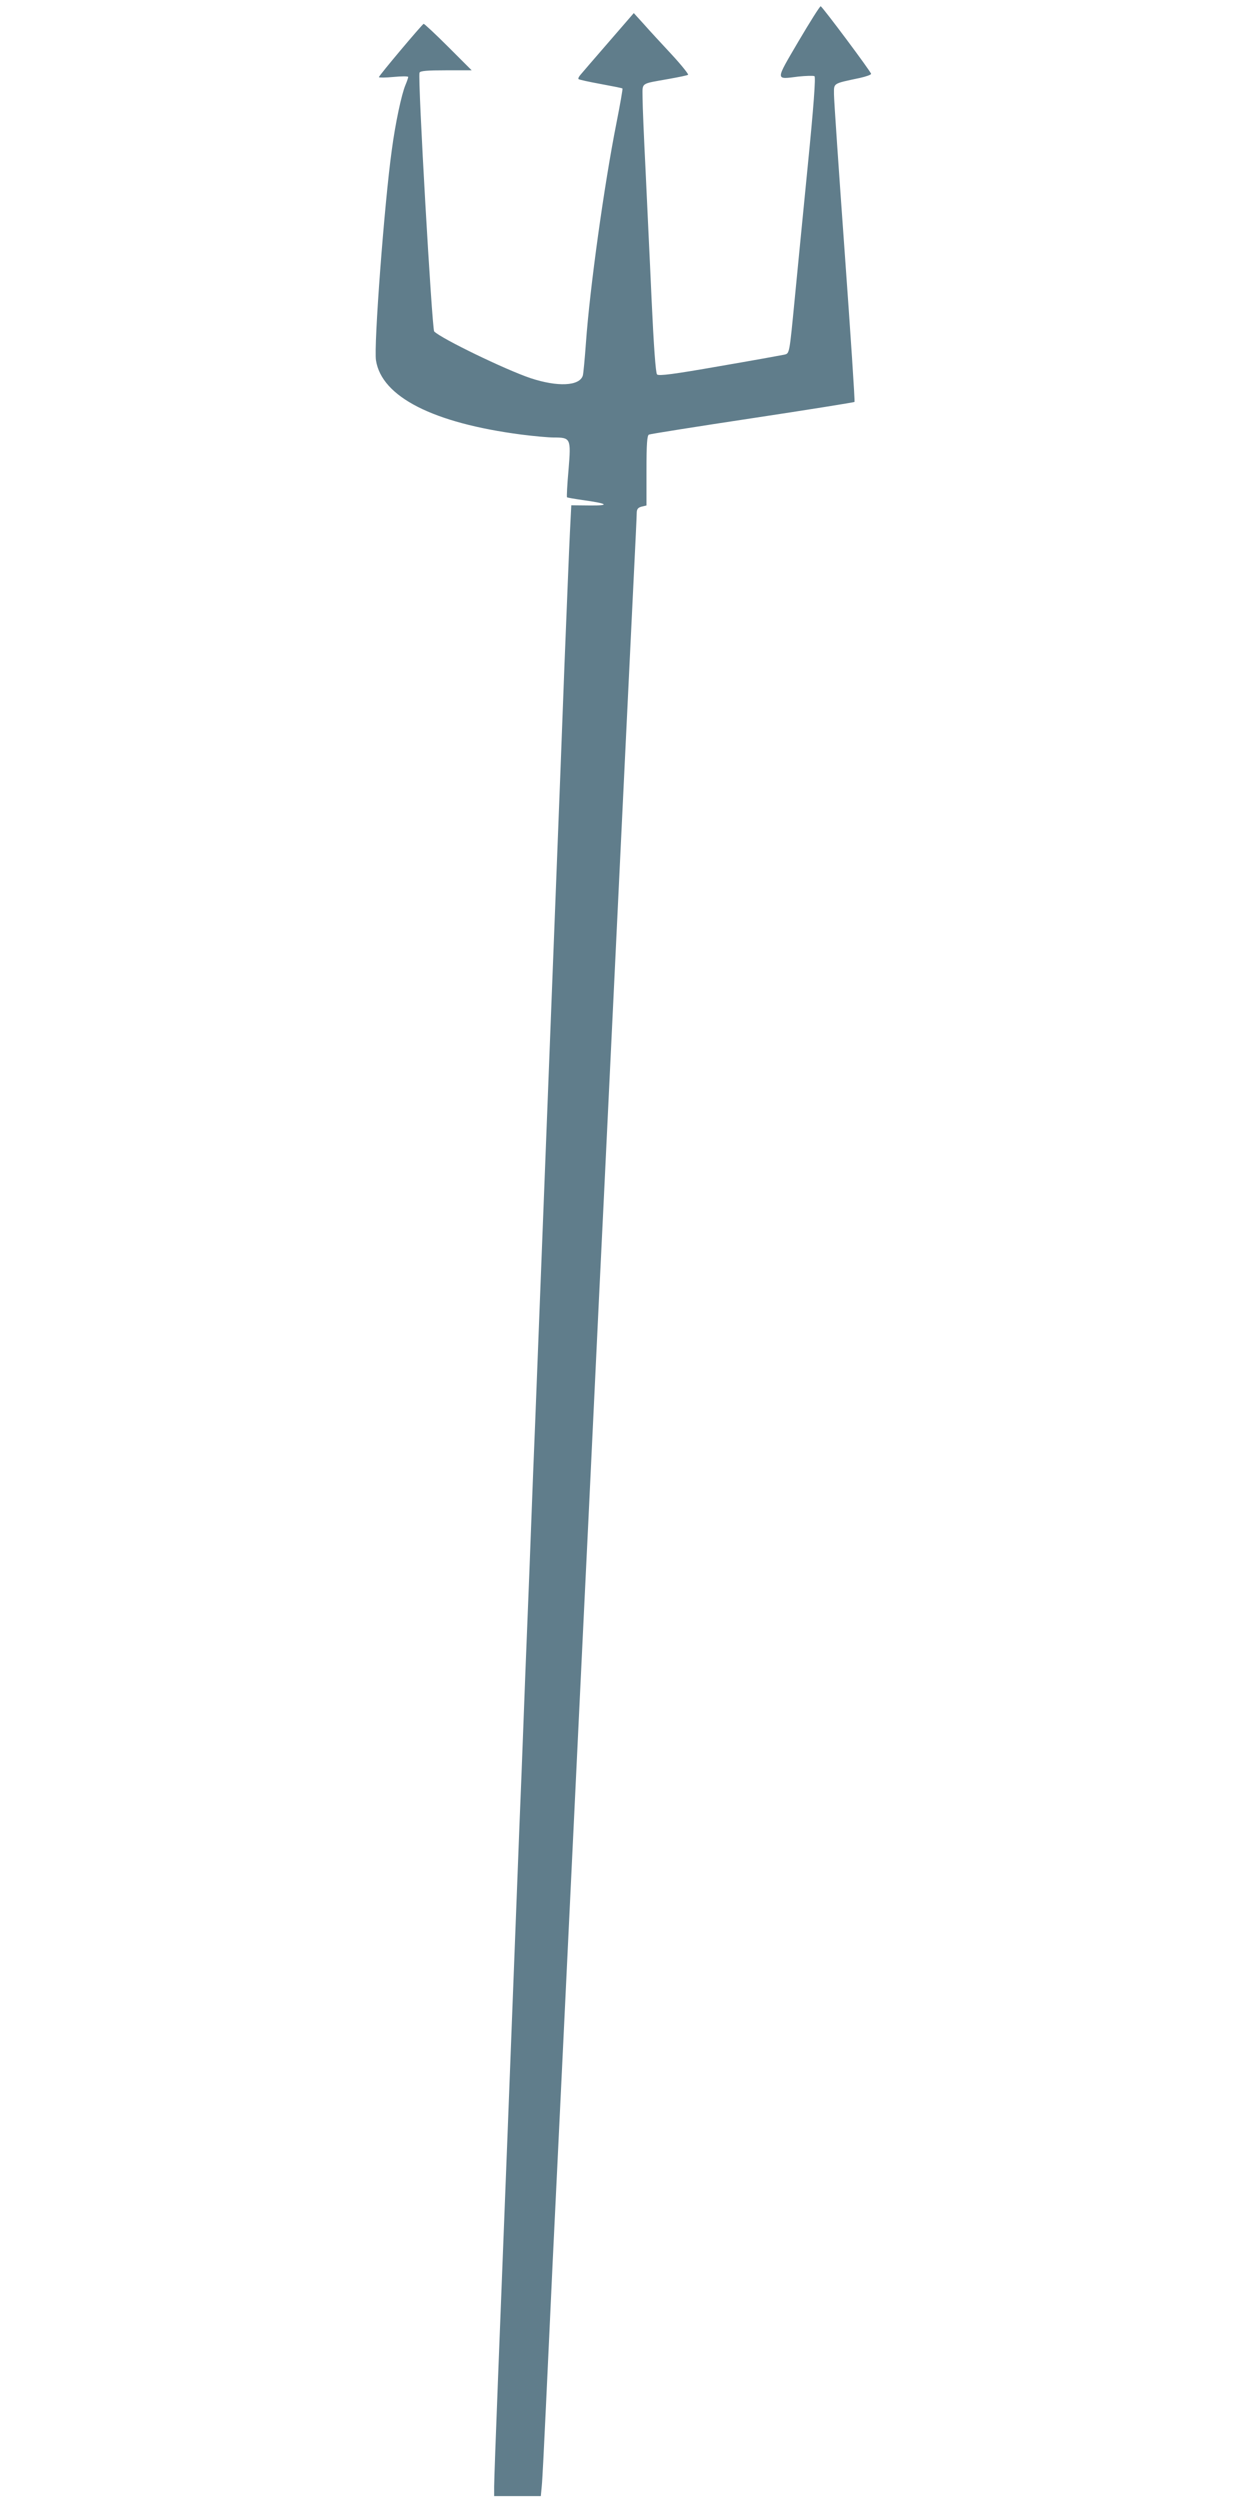
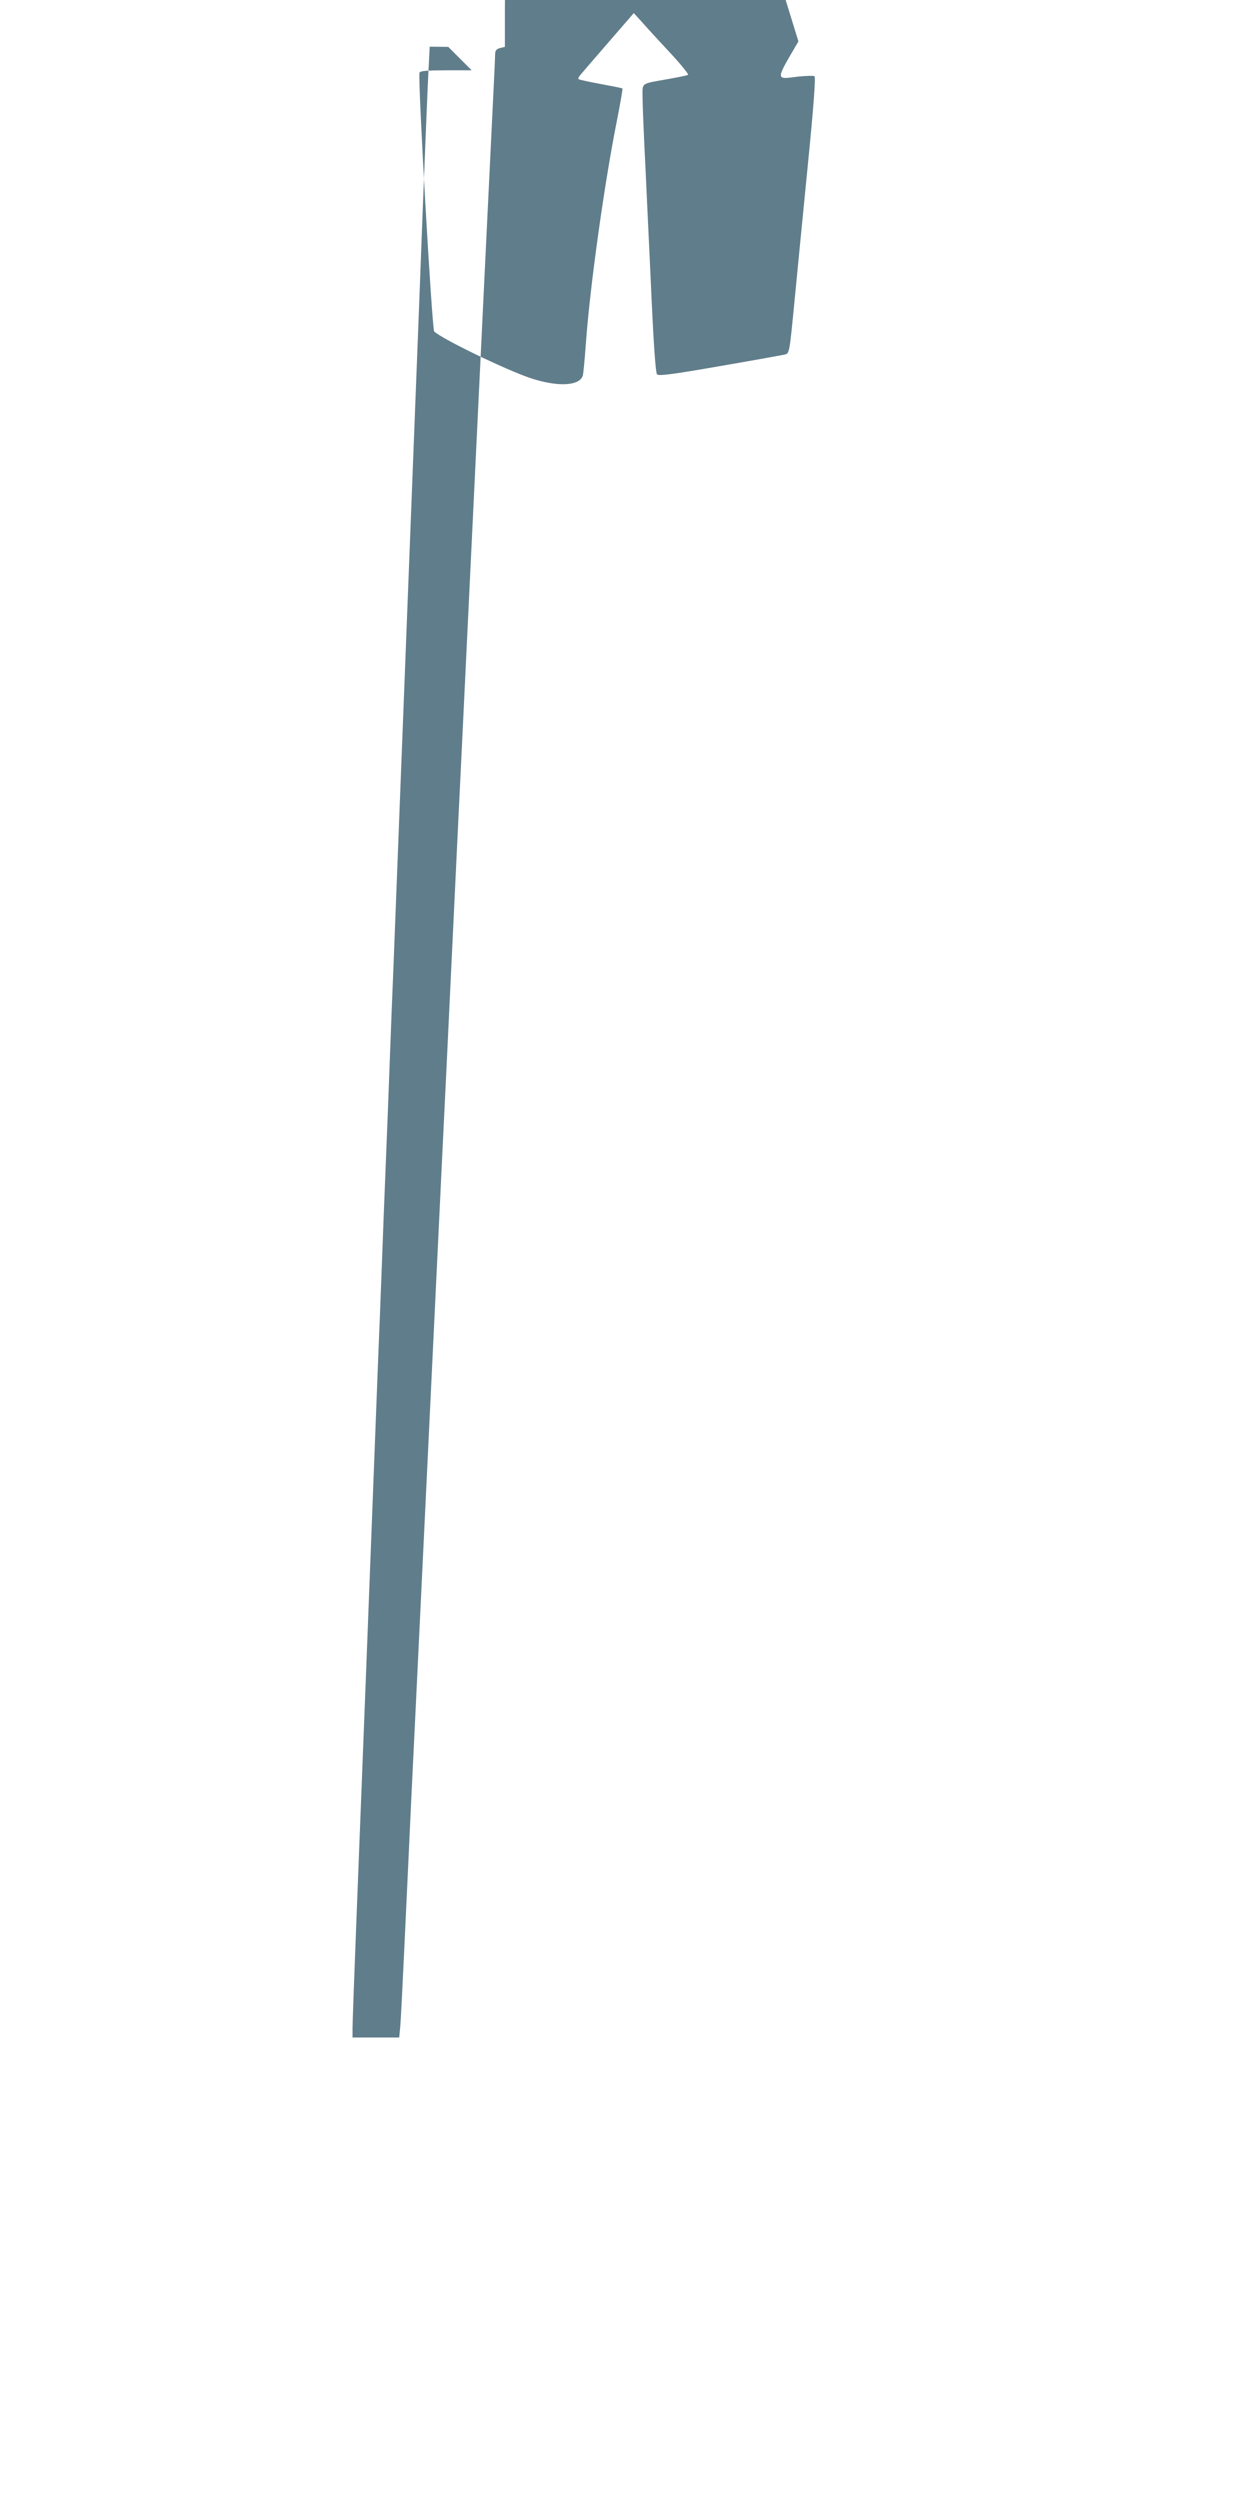
<svg xmlns="http://www.w3.org/2000/svg" version="1.0" width="640pt" height="1280pt" viewBox="0 0 640 1280" preserveAspectRatio="xMidYMid meet">
  <g transform="translate(0,1280) scale(0.1,-0.1)" fill="#607d8b" stroke="none">
-     <path d="M4088 12588 c-120 -205 -120 -195 0 -180 39 4 76 5 82 2 7 -4 -4 -155 -35 -466 -25 -252 -54 -551 -65 -664 -29 -298 -27 -289 -55 -296 -14 -3 -163 -30 -332 -59 -234 -41 -311 -51 -319 -42 -7 8 -17 147 -28 387 -9 206 -24 506 -31 665 -8 160 -15 323 -15 362 0 83 -15 72 135 99 50 9 94 18 98 21 4 2 -34 50 -85 105 -51 55 -116 125 -143 156 l-50 55 -129 -149 c-71 -82 -136 -157 -144 -167 -8 -9 -13 -19 -10 -22 3 -3 53 -14 113 -25 60 -11 110 -21 112 -23 2 -2 -12 -82 -31 -178 -63 -318 -136 -843 -156 -1124 -6 -82 -13 -158 -16 -168 -17 -54 -129 -59 -268 -13 -130 44 -456 202 -493 239 -11 12 -85 1298 -75 1325 3 9 39 12 135 12 l132 0 -120 120 c-66 66 -123 119 -126 118 -9 -4 -229 -265 -229 -273 0 -3 34 -3 75 1 41 4 75 4 75 0 0 -4 -6 -22 -14 -41 -20 -47 -52 -197 -70 -333 -38 -272 -93 -1004 -81 -1077 29 -187 293 -321 744 -380 63 -8 138 -15 166 -15 87 0 89 -4 76 -164 -7 -76 -10 -140 -8 -142 2 -2 37 -8 78 -14 131 -18 146 -29 39 -28 l-95 1 -7 -139 c-4 -76 -16 -382 -28 -679 -11 -297 -29 -767 -40 -1045 -48 -1241 -73 -1875 -110 -2835 -6 -143 -15 -372 -20 -510 -5 -137 -14 -369 -20 -515 -6 -146 -15 -377 -20 -515 -5 -137 -14 -367 -20 -510 -46 -1202 -82 -2124 -110 -2839 -11 -280 -20 -531 -20 -558 l0 -48 119 0 120 0 5 53 c3 28 12 210 21 402 9 193 25 530 35 750 11 220 33 686 50 1035 71 1482 91 1897 110 2290 11 228 34 696 50 1040 16 344 39 812 50 1040 55 1148 82 1711 110 2290 17 349 37 768 45 930 8 162 15 307 15 322 0 21 6 29 25 34 l25 6 0 179 c0 135 3 181 13 184 6 3 245 41 530 84 285 43 520 81 522 83 3 2 -20 346 -50 764 -30 417 -55 782 -55 811 0 59 -8 54 133 84 31 7 57 16 57 21 0 10 -248 342 -258 346 -4 1 -55 -80 -114 -180z" />
+     <path d="M4088 12588 c-120 -205 -120 -195 0 -180 39 4 76 5 82 2 7 -4 -4 -155 -35 -466 -25 -252 -54 -551 -65 -664 -29 -298 -27 -289 -55 -296 -14 -3 -163 -30 -332 -59 -234 -41 -311 -51 -319 -42 -7 8 -17 147 -28 387 -9 206 -24 506 -31 665 -8 160 -15 323 -15 362 0 83 -15 72 135 99 50 9 94 18 98 21 4 2 -34 50 -85 105 -51 55 -116 125 -143 156 l-50 55 -129 -149 c-71 -82 -136 -157 -144 -167 -8 -9 -13 -19 -10 -22 3 -3 53 -14 113 -25 60 -11 110 -21 112 -23 2 -2 -12 -82 -31 -178 -63 -318 -136 -843 -156 -1124 -6 -82 -13 -158 -16 -168 -17 -54 -129 -59 -268 -13 -130 44 -456 202 -493 239 -11 12 -85 1298 -75 1325 3 9 39 12 135 12 l132 0 -120 120 l-95 1 -7 -139 c-4 -76 -16 -382 -28 -679 -11 -297 -29 -767 -40 -1045 -48 -1241 -73 -1875 -110 -2835 -6 -143 -15 -372 -20 -510 -5 -137 -14 -369 -20 -515 -6 -146 -15 -377 -20 -515 -5 -137 -14 -367 -20 -510 -46 -1202 -82 -2124 -110 -2839 -11 -280 -20 -531 -20 -558 l0 -48 119 0 120 0 5 53 c3 28 12 210 21 402 9 193 25 530 35 750 11 220 33 686 50 1035 71 1482 91 1897 110 2290 11 228 34 696 50 1040 16 344 39 812 50 1040 55 1148 82 1711 110 2290 17 349 37 768 45 930 8 162 15 307 15 322 0 21 6 29 25 34 l25 6 0 179 c0 135 3 181 13 184 6 3 245 41 530 84 285 43 520 81 522 83 3 2 -20 346 -50 764 -30 417 -55 782 -55 811 0 59 -8 54 133 84 31 7 57 16 57 21 0 10 -248 342 -258 346 -4 1 -55 -80 -114 -180z" />
  </g>
</svg>